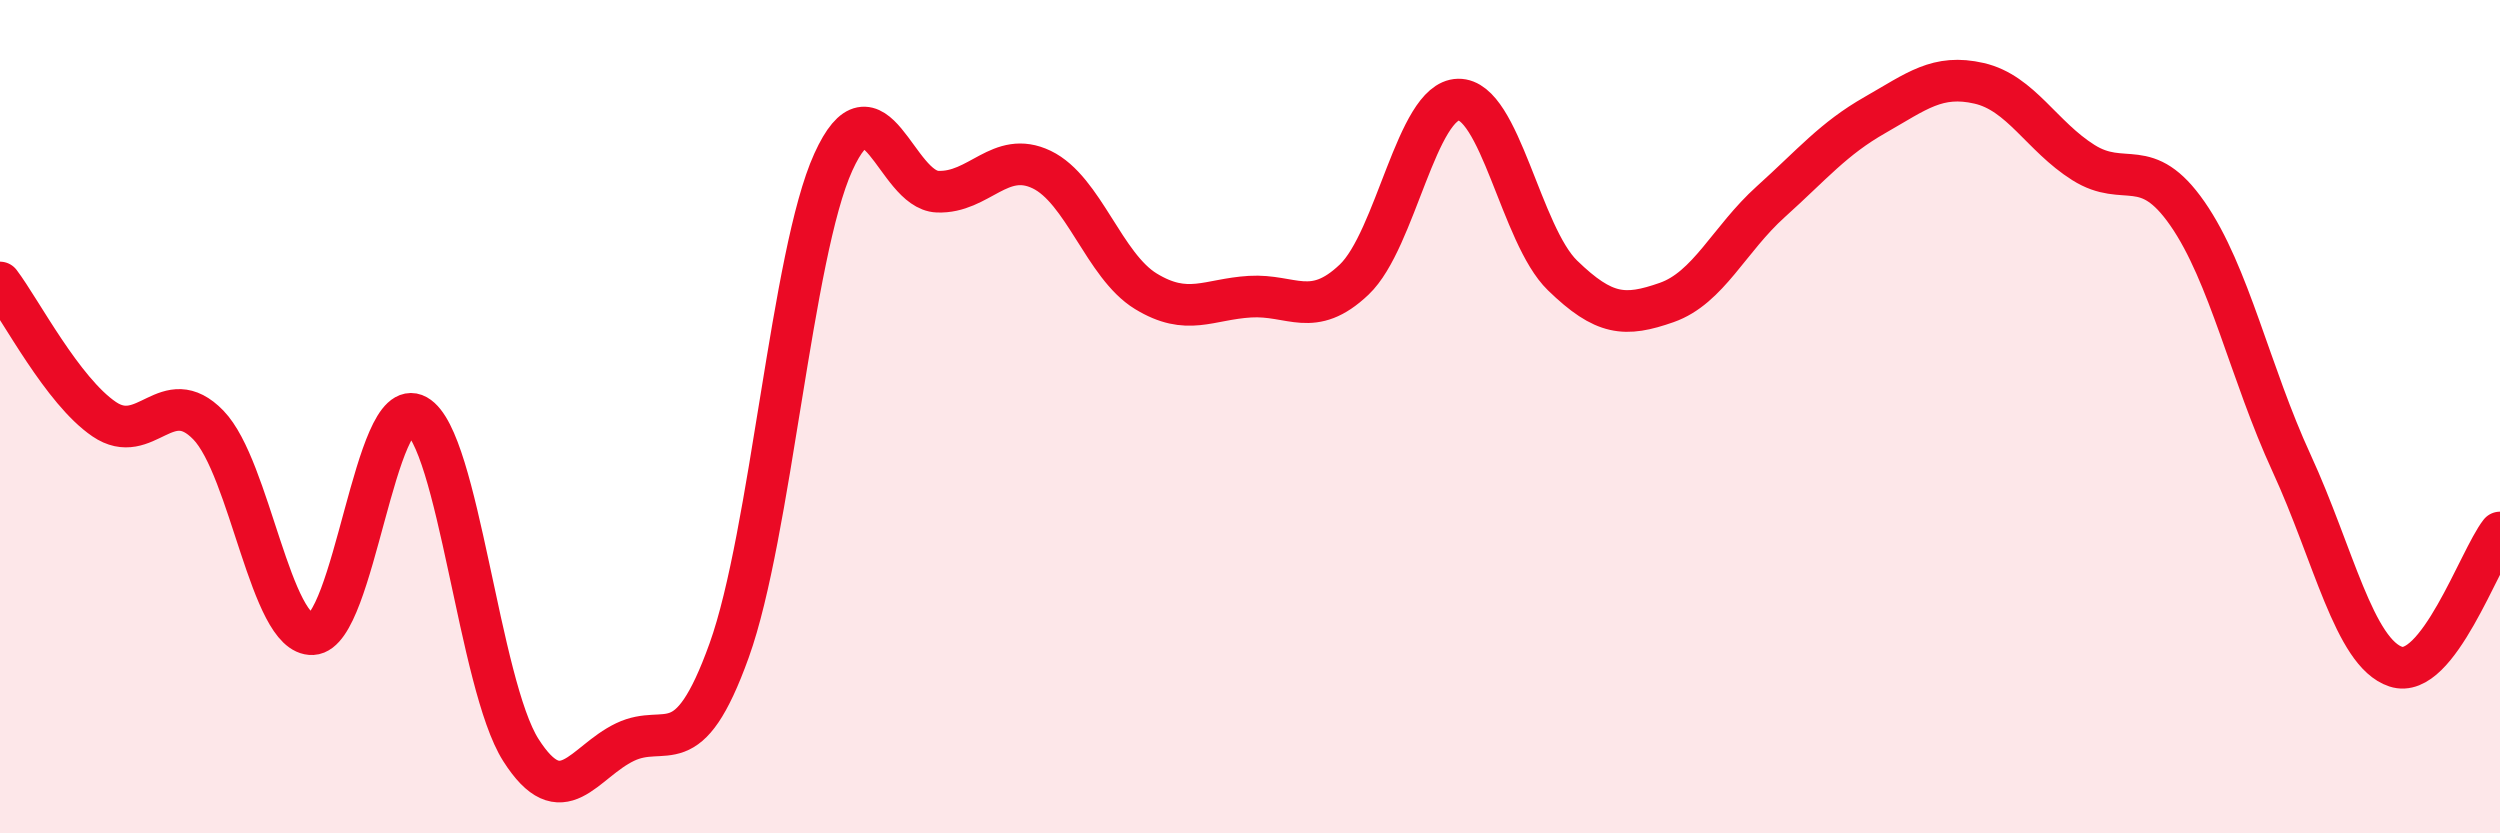
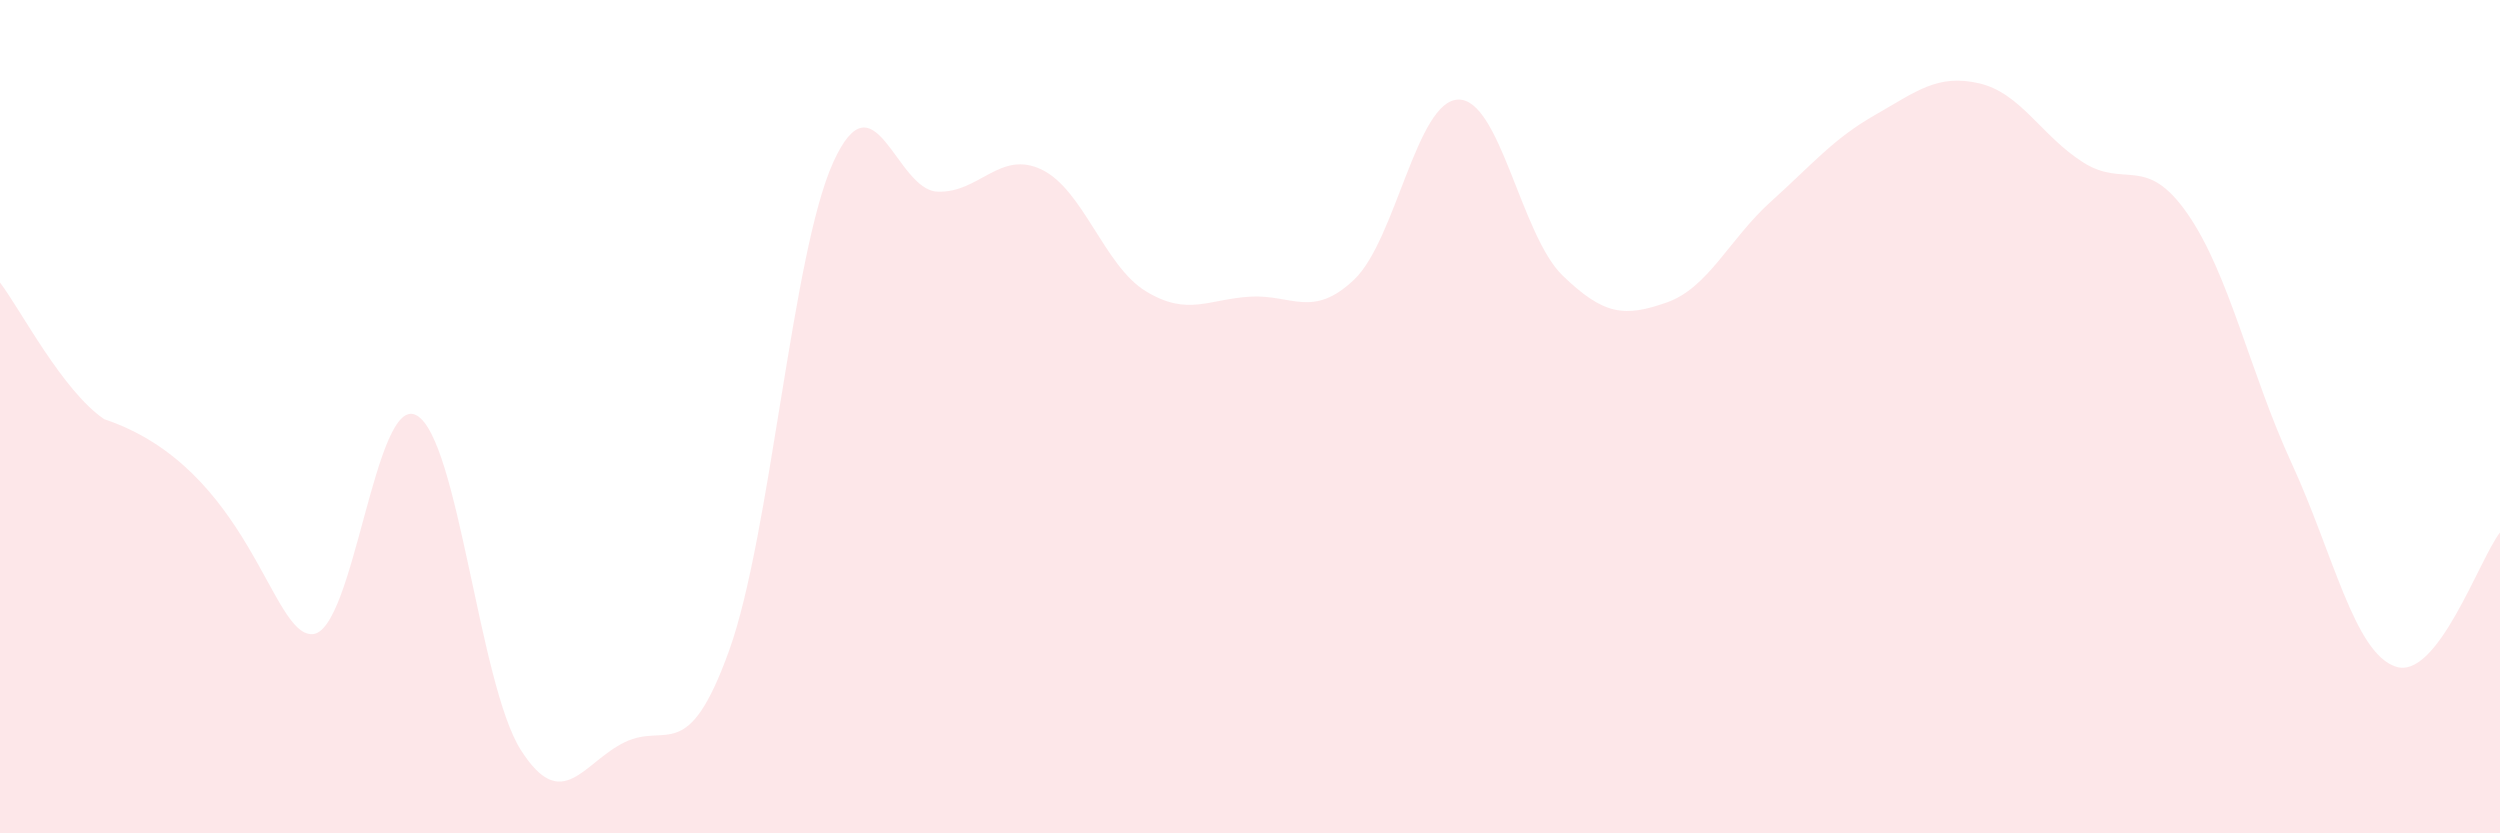
<svg xmlns="http://www.w3.org/2000/svg" width="60" height="20" viewBox="0 0 60 20">
-   <path d="M 0,6.78 C 0.5,7.44 1.5,9.38 2.5,10.06 C 3.5,10.74 4,9.17 5,10.2 C 6,11.23 6.5,15.27 7.5,15.22 C 8.5,15.17 9,9.41 10,9.97 C 11,10.53 11.5,16.43 12.5,18 C 13.5,19.57 14,18.29 15,17.81 C 16,17.33 16.5,18.39 17.5,15.61 C 18.5,12.83 19,6.09 20,3.89 C 21,1.69 21.5,4.56 22.5,4.6 C 23.5,4.64 24,3.59 25,4.07 C 26,4.55 26.5,6.38 27.5,6.99 C 28.5,7.6 29,7.18 30,7.12 C 31,7.06 31.5,7.66 32.5,6.71 C 33.5,5.76 34,2.41 35,2.39 C 36,2.37 36.5,5.64 37.5,6.61 C 38.5,7.58 39,7.61 40,7.26 C 41,6.91 41.5,5.74 42.5,4.84 C 43.5,3.94 44,3.33 45,2.76 C 46,2.19 46.5,1.77 47.5,2 C 48.5,2.23 49,3.27 50,3.9 C 51,4.53 51.5,3.69 52.5,5.13 C 53.5,6.57 54,8.95 55,11.12 C 56,13.29 56.5,15.67 57.5,16 C 58.5,16.33 59.5,13.42 60,12.78L60 20L0 20Z" fill="#EB0A25" opacity="0.1" stroke-linecap="round" stroke-linejoin="round" />
-   <path d="M 0,6.78 C 0.5,7.44 1.5,9.38 2.5,10.06 C 3.5,10.74 4,9.17 5,10.2 C 6,11.23 6.5,15.27 7.5,15.22 C 8.5,15.17 9,9.41 10,9.97 C 11,10.53 11.5,16.43 12.5,18 C 13.5,19.57 14,18.29 15,17.81 C 16,17.33 16.5,18.39 17.5,15.61 C 18.5,12.83 19,6.09 20,3.89 C 21,1.69 21.5,4.56 22.5,4.6 C 23.5,4.64 24,3.59 25,4.07 C 26,4.55 26.5,6.38 27.5,6.99 C 28.5,7.6 29,7.18 30,7.12 C 31,7.06 31.5,7.66 32.5,6.71 C 33.5,5.76 34,2.41 35,2.39 C 36,2.37 36.5,5.64 37.5,6.61 C 38.5,7.58 39,7.61 40,7.26 C 41,6.91 41.5,5.74 42.5,4.84 C 43.5,3.94 44,3.33 45,2.76 C 46,2.19 46.5,1.77 47.5,2 C 48.5,2.23 49,3.27 50,3.9 C 51,4.53 51.5,3.69 52.5,5.13 C 53.5,6.57 54,8.95 55,11.12 C 56,13.29 56.5,15.67 57.5,16 C 58.5,16.33 59.5,13.42 60,12.78" stroke="#EB0A25" stroke-width="1" fill="none" stroke-linecap="round" stroke-linejoin="round" />
+   <path d="M 0,6.78 C 0.5,7.44 1.5,9.38 2.5,10.06 C 6,11.23 6.5,15.27 7.5,15.22 C 8.5,15.17 9,9.41 10,9.97 C 11,10.53 11.5,16.43 12.5,18 C 13.5,19.57 14,18.29 15,17.81 C 16,17.33 16.5,18.39 17.5,15.61 C 18.5,12.83 19,6.09 20,3.89 C 21,1.69 21.5,4.56 22.5,4.6 C 23.5,4.64 24,3.59 25,4.07 C 26,4.55 26.5,6.38 27.5,6.99 C 28.5,7.6 29,7.18 30,7.12 C 31,7.06 31.5,7.66 32.5,6.71 C 33.5,5.76 34,2.41 35,2.39 C 36,2.37 36.5,5.64 37.5,6.61 C 38.5,7.58 39,7.61 40,7.26 C 41,6.91 41.5,5.74 42.5,4.84 C 43.5,3.94 44,3.33 45,2.76 C 46,2.19 46.5,1.77 47.5,2 C 48.5,2.23 49,3.27 50,3.9 C 51,4.53 51.5,3.69 52.5,5.13 C 53.5,6.57 54,8.95 55,11.12 C 56,13.29 56.5,15.67 57.5,16 C 58.5,16.33 59.5,13.42 60,12.78L60 20L0 20Z" fill="#EB0A25" opacity="0.1" stroke-linecap="round" stroke-linejoin="round" />
</svg>